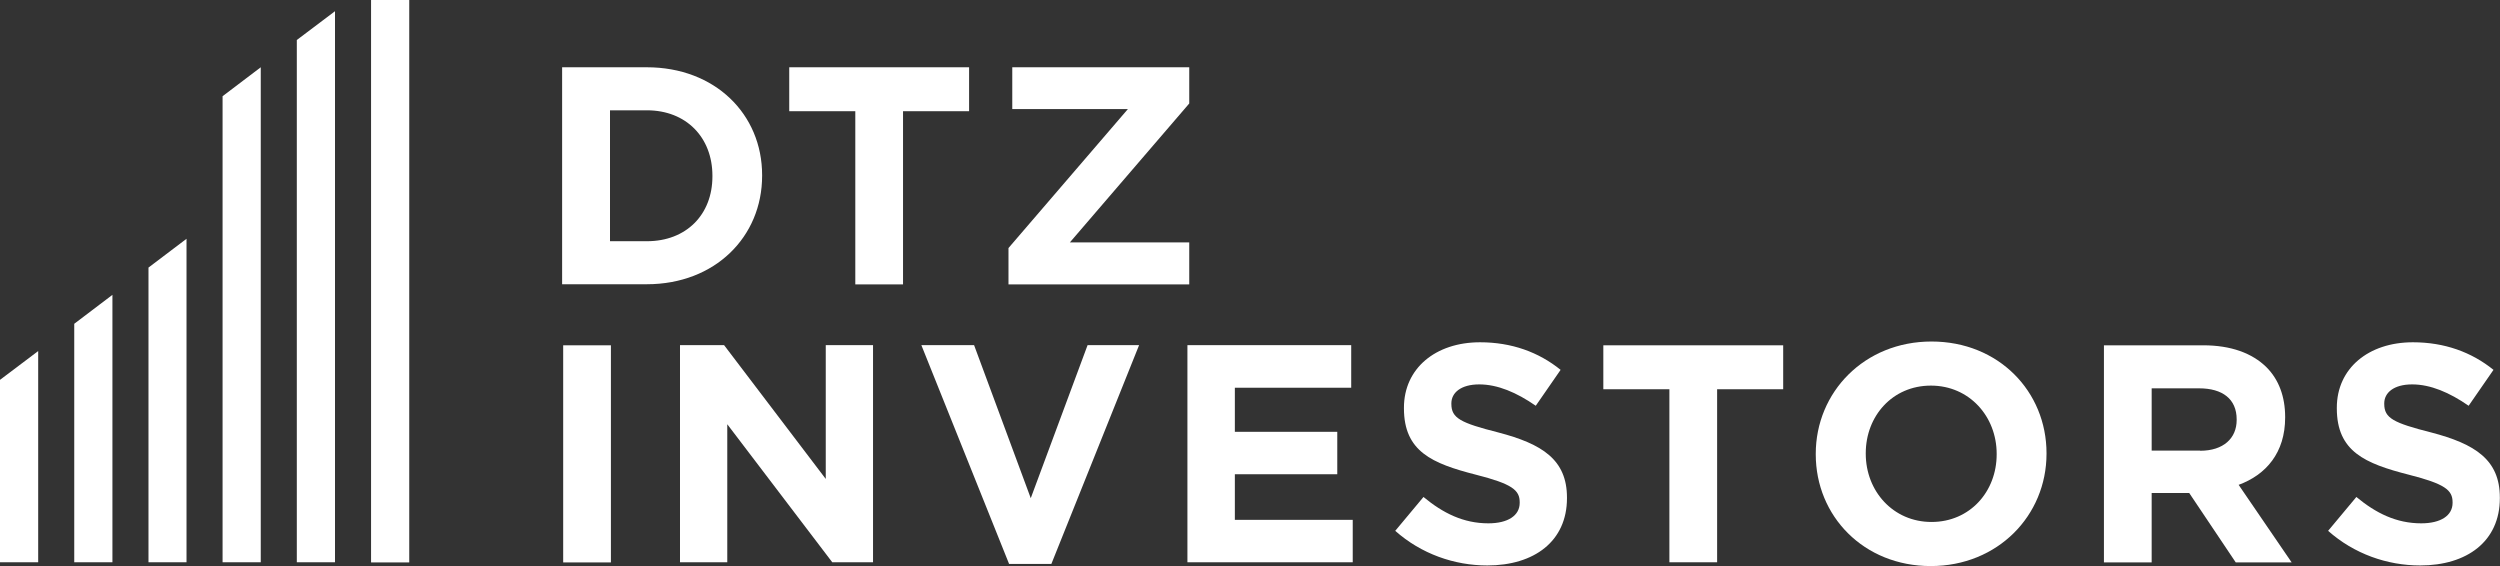
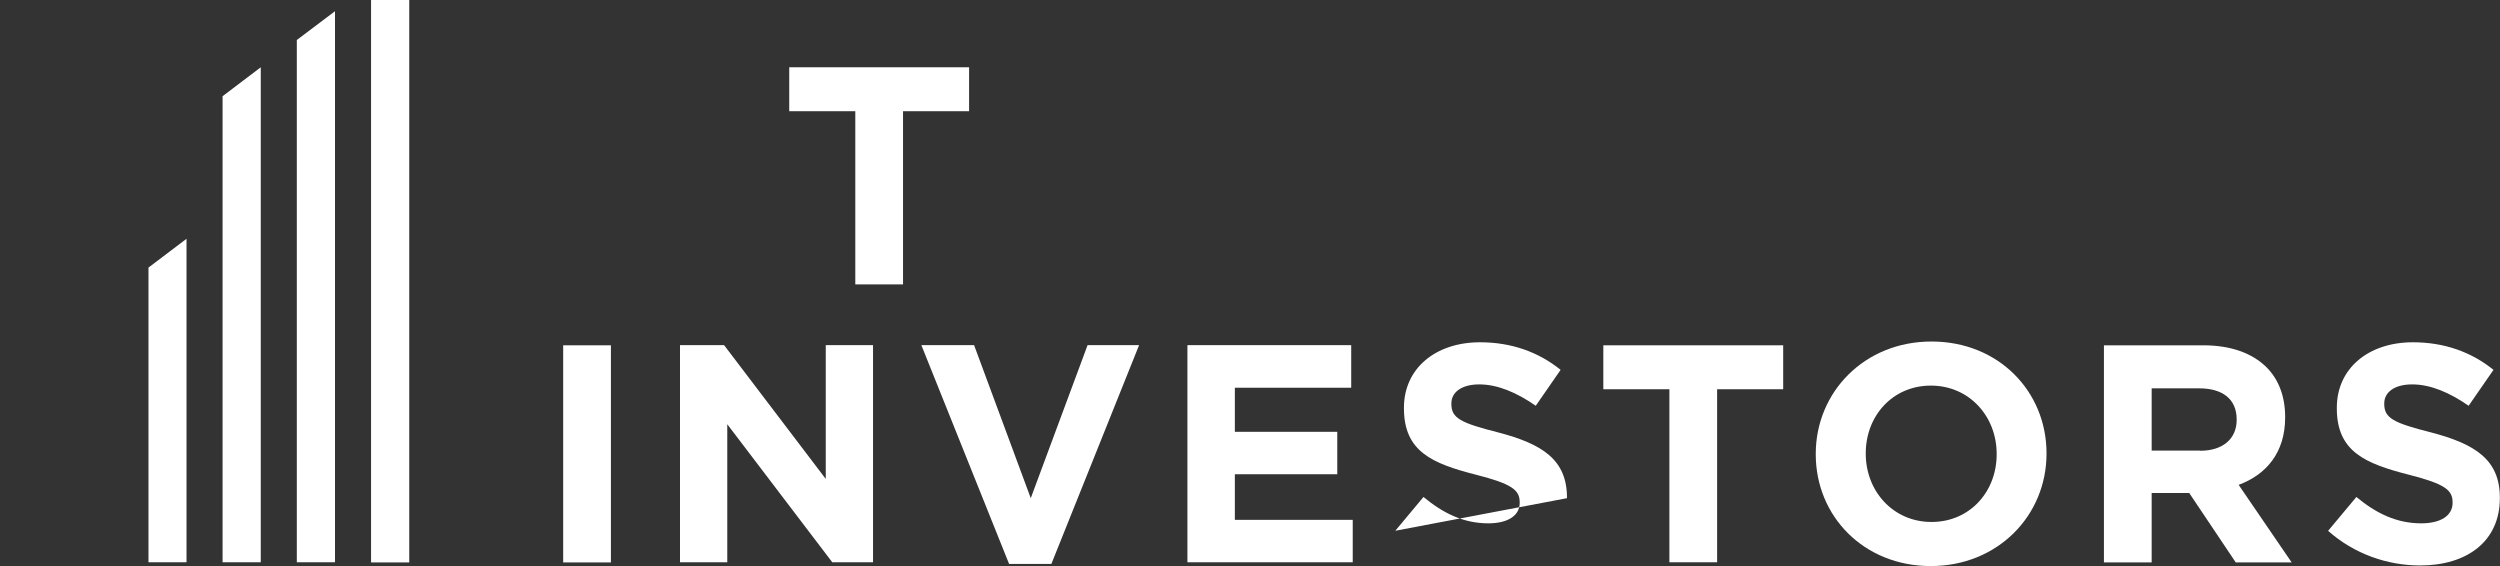
<svg xmlns="http://www.w3.org/2000/svg" id="Logos" viewBox="0 0 165 37.36">
  <rect x="0" y="0" width="165" height="37.36" fill="#333333" stroke="none" />
  <defs>
    <style>
      .cls-1 {
        fill: #fff;
      }
    </style>
  </defs>
  <rect class="cls-1" x="24.49" width="2.52" height="37.12" />
  <polyline class="cls-1" points="19.59 37.11 22.11 37.11 22.11 .74 19.59 2.64 19.59 37.11" />
  <polyline class="cls-1" points="14.69 37.11 17.21 37.11 17.21 4.44 14.69 6.35 14.69 37.11" />
  <polyline class="cls-1" points="9.8 17.66 9.8 37.11 12.31 37.11 12.31 15.76 9.8 17.66" />
-   <polyline class="cls-1" points="4.9 37.11 7.42 37.11 7.42 19.46 4.9 21.37 4.9 37.11" />
-   <polyline class="cls-1" points="0 37.11 2.52 37.11 2.52 23.17 0 25.07 0 37.11" />
  <rect class="cls-1" x="37.17" y="22.79" width="3.15" height="14.33" />
  <polyline class="cls-1" points="44.88 22.78 47.79 22.78 54.5 31.61 54.5 22.78 57.62 22.78 57.62 37.11 54.93 37.11 48 28 48 37.11 44.88 37.11 44.88 22.78" />
  <polyline class="cls-1" points="60.81 22.78 64.29 22.78 68.03 32.88 71.78 22.78 75.18 22.78 69.39 37.22 66.6 37.22 60.81 22.78" />
  <polyline class="cls-1" points="78.37 22.78 89.18 22.78 89.18 25.59 81.5 25.59 81.5 28.5 88.26 28.5 88.26 31.3 81.5 31.3 81.5 34.31 89.28 34.31 89.28 37.11 78.37 37.11 78.37 22.78" />
-   <path class="cls-1" d="M92.09,35.03l1.86-2.23c1.29,1.07,2.64,1.74,4.28,1.74,1.29,0,2.07-.51,2.07-1.35v-.04c0-.8-.49-1.21-2.89-1.82-2.89-.74-4.75-1.53-4.75-4.38v-.04c0-2.6,2.09-4.32,5.02-4.32,2.09,0,3.87.65,5.32,1.82l-1.64,2.37c-1.27-.88-2.52-1.41-3.73-1.41s-1.84.55-1.84,1.25v.04c0,.94.61,1.25,3.09,1.88,2.91.76,4.54,1.8,4.54,4.3v.04c0,2.85-2.17,4.44-5.26,4.44-2.17,0-4.36-.76-6.08-2.29" />
+   <path class="cls-1" d="M92.09,35.03l1.86-2.23c1.29,1.07,2.64,1.74,4.28,1.74,1.29,0,2.07-.51,2.07-1.35v-.04c0-.8-.49-1.21-2.89-1.82-2.89-.74-4.75-1.53-4.75-4.38v-.04c0-2.6,2.09-4.32,5.02-4.32,2.09,0,3.87.65,5.32,1.82l-1.64,2.37c-1.27-.88-2.52-1.41-3.73-1.41s-1.84.55-1.84,1.25v.04c0,.94.61,1.25,3.09,1.88,2.91.76,4.54,1.8,4.54,4.3v.04" />
  <polyline class="cls-1" points="110.18 25.69 105.82 25.69 105.82 22.79 117.69 22.79 117.69 25.69 113.33 25.69 113.33 37.11 110.18 37.11 110.18 25.69" />
  <path class="cls-1" d="M119.84,29.99v-.04c0-4.07,3.21-7.41,7.64-7.41s7.59,3.3,7.59,7.37v.04c0,4.07-3.21,7.41-7.64,7.41s-7.59-3.3-7.59-7.37M131.78,29.99v-.04c0-2.46-1.8-4.5-4.34-4.5s-4.3,2.01-4.3,4.46v.04c0,2.46,1.8,4.5,4.34,4.5s4.3-2.01,4.3-4.46" />
  <path class="cls-1" d="M138.86,22.79h6.55c1.82,0,3.23.51,4.18,1.45.8.8,1.23,1.92,1.23,3.28v.04c0,2.31-1.25,3.77-3.07,4.44l3.5,5.12h-3.69l-3.07-4.58h-2.48v4.58h-3.15v-14.33M145.21,29.75c1.53,0,2.41-.82,2.41-2.03v-.04c0-1.35-.94-2.05-2.48-2.05h-3.13v4.11h3.19Z" />
  <path class="cls-1" d="M153.66,35.03l1.86-2.23c1.29,1.07,2.64,1.74,4.28,1.74,1.29,0,2.07-.51,2.07-1.35v-.04c0-.8-.49-1.21-2.89-1.82-2.89-.74-4.75-1.53-4.75-4.38v-.04c0-2.6,2.09-4.32,5.02-4.32,2.09,0,3.87.65,5.32,1.82l-1.64,2.37c-1.27-.88-2.52-1.41-3.73-1.41s-1.84.55-1.84,1.25v.04c0,.94.61,1.25,3.09,1.88,2.91.76,4.54,1.8,4.54,4.3v.04c0,2.85-2.17,4.44-5.26,4.44-2.17,0-4.36-.76-6.08-2.29" />
-   <path class="cls-1" d="M37.1,4.44h5.59c4.5,0,7.61,3.09,7.61,7.12v.04c0,4.03-3.11,7.16-7.61,7.16h-5.59V4.44M40.26,7.28v8.64h2.44c2.58,0,4.32-1.74,4.32-4.28v-.04c0-2.54-1.74-4.32-4.32-4.32h-2.44Z" />
  <polyline class="cls-1" points="56.45 7.34 52.09 7.34 52.09 4.44 63.96 4.44 63.96 7.34 59.6 7.34 59.6 18.77 56.45 18.77 56.45 7.34" />
-   <polyline class="cls-1" points="66.56 16.37 74.44 7.2 66.81 7.2 66.81 4.44 78.49 4.44 78.49 6.83 70.61 16 78.49 16 78.49 18.77 66.56 18.77 66.56 16.37" />
</svg>